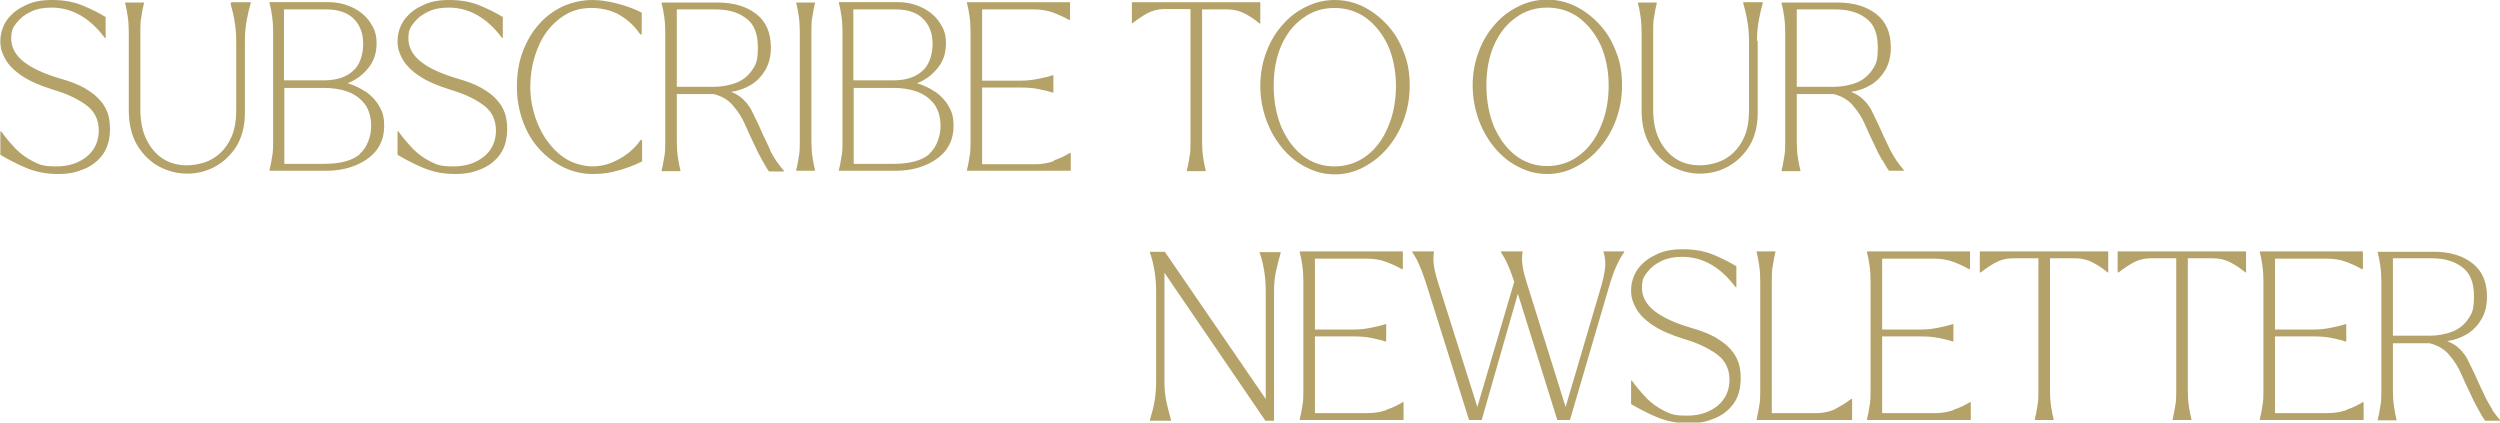
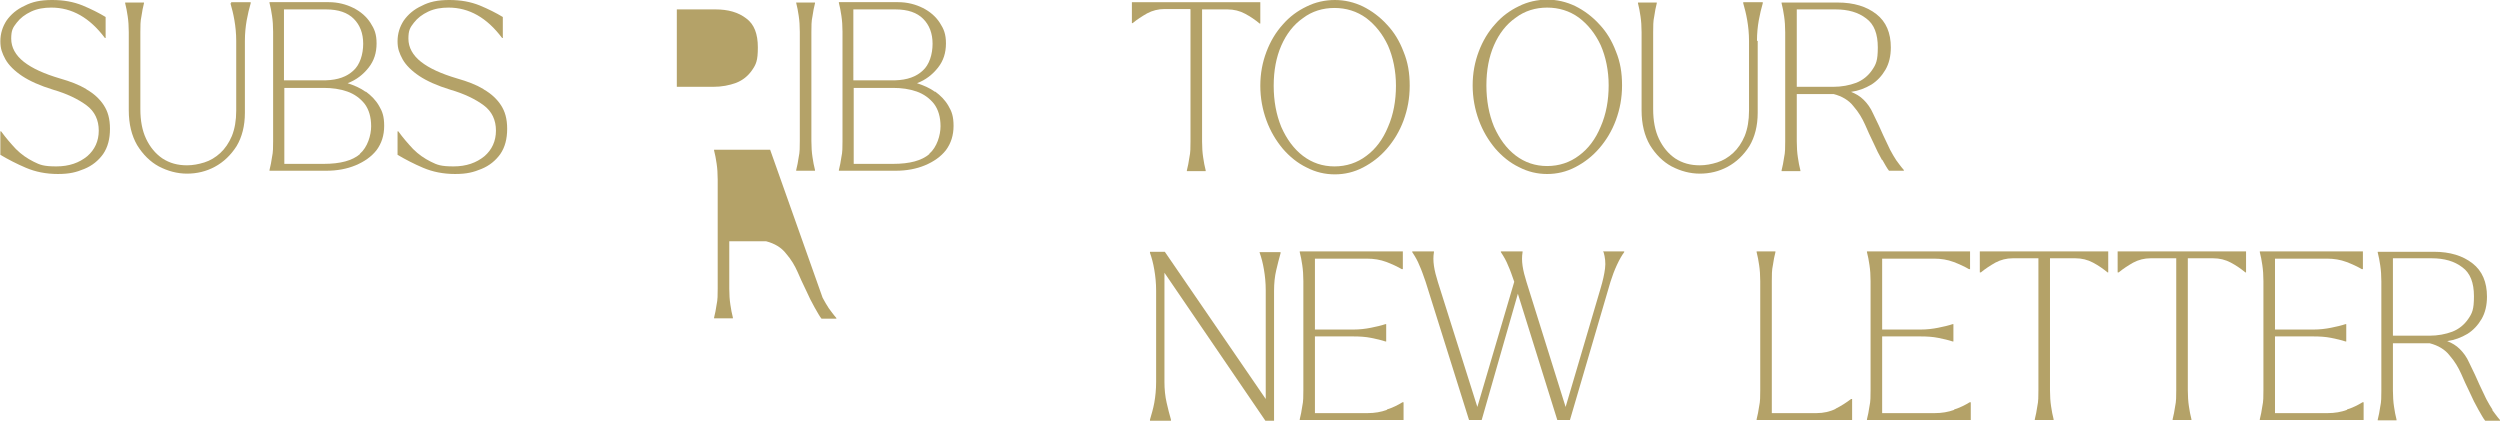
<svg xmlns="http://www.w3.org/2000/svg" id="Capa_2" data-name="Capa 2" viewBox="0 0 691.1 116.8">
  <g id="Capa_1-2" data-name="Capa 1">
    <g>
      <path d="M348.2,69.8c.5,1.4.9,2.9,1.2,4.7.3,1.7.5,3.7.5,5.7v30.1l-27.9-40.7h-4.1v.3c.5,1.4.9,2.9,1.2,4.7.3,1.7.5,3.7.5,5.7v25.3c0,2.1-.2,4-.5,5.7-.3,1.7-.8,3.3-1.2,4.7v.3h5.8v-.3c-.4-1.4-.8-2.9-1.2-4.7-.4-1.7-.6-3.7-.6-5.7v-30.2l27.9,40.9h2.4v-35.9c0-2.1.2-4,.6-5.7.4-1.7.8-3.3,1.2-4.7v-.3h-5.8v.3Z" style="fill: #b4a268;" />
      <path d="M383.4,113.3c-1.6.6-3.4.9-5.3.9h-14.6v-21.2h10.6c1.8,0,3.4.1,4.9.4,1.5.3,2.8.6,4,1h.2v-4.8h-.2c-1.2.4-2.5.7-4,1-1.5.3-3.1.5-4.9.5h-10.6v-19.6h14.4c1.9,0,3.7.3,5.3.9,1.6.6,3.1,1.3,4.3,2h.3v-4.9h-28.5v.2c.3,1.1.5,2.3.7,3.6.2,1.3.3,2.8.3,4.4v30.2c0,1.6,0,3.1-.3,4.4-.2,1.3-.4,2.5-.7,3.6v.2h28.7v-4.9h-.3c-1.3.8-2.7,1.5-4.3,2Z" style="fill: #b4a268;" />
      <path d="M443.3,69.7c.4,1.4.6,2.9.4,4.5-.2,1.6-.6,3.4-1.2,5.4l-9.7,32.9-10.8-34.5c-.5-1.6-.9-3.1-1.1-4.5-.2-1.4-.2-2.6,0-3.8v-.2h-6v.2c.8,1.2,1.5,2.4,2,3.7.6,1.3,1.1,2.8,1.7,4.5h0c0,0-10.2,34.6-10.2,34.6l-10.9-34.5c-.5-1.6-.9-3.1-1.1-4.5-.2-1.4-.2-2.6,0-3.8v-.2h-6v.2c.8,1.2,1.5,2.4,2,3.7.6,1.3,1.1,2.8,1.7,4.5l12,38.2h3.5l10-34.9,10.9,34.9h3.5l11.2-38.2c.5-1.6,1.1-3.2,1.8-4.7.7-1.5,1.4-2.7,2-3.5v-.2h-5.8v.2Z" style="fill: #b4a268;" />
-       <path d="M474.6,93.5c-2-1.2-4.4-2.1-7.2-2.9-4.4-1.3-7.7-2.8-10-4.6-2.3-1.8-3.5-4-3.5-6.4s.5-3.1,1.5-4.4,2.3-2.3,4-3.1c1.7-.8,3.6-1.1,5.6-1.1,5.7,0,10.6,2.8,14.8,8.4h.2v-5.8c-1.8-1.1-4-2.2-6.4-3.2-2.5-1-5.2-1.5-8.4-1.5s-5.5.5-7.6,1.6c-2.2,1-3.8,2.4-5,4.1-1.1,1.7-1.7,3.6-1.7,5.7s.5,3.3,1.4,5c.9,1.6,2.5,3.2,4.6,4.6s5,2.7,8.6,3.8c3.8,1.1,6.9,2.6,9.2,4.3,2.3,1.7,3.4,4.1,3.4,7s-1.1,5.3-3.2,7.1c-2.2,1.8-5,2.8-8.5,2.8s-4.5-.4-6.3-1.3c-1.8-.9-3.4-2-4.9-3.5-1.4-1.5-2.8-3.1-4.1-4.9h-.2v6.5c2.2,1.3,4.5,2.5,7.1,3.6,2.6,1.1,5.5,1.7,8.8,1.7s5.1-.5,7.3-1.4c2.2-.9,3.9-2.3,5.2-4.1,1.3-1.9,1.9-4.2,1.9-7s-.6-4.8-1.7-6.5c-1.1-1.7-2.7-3.2-4.8-4.4Z" style="fill: #b4a268;" />
      <path d="M507.5,113c-1.6.8-3.4,1.2-5.3,1.2h-12.4v-36.5c0-1.6,0-3.1.3-4.4.2-1.3.4-2.5.7-3.6v-.2h-5.2v.2c.3,1.1.5,2.3.7,3.6.2,1.3.3,2.8.3,4.4v30.2c0,1.6,0,3.1-.3,4.4-.2,1.3-.4,2.5-.7,3.6v.2h26.4v-5.8h-.3c-1.3,1-2.7,1.9-4.3,2.7Z" style="fill: #b4a268;" />
      <path d="M540.2,113.3c-1.6.6-3.4.9-5.3.9h-14.6v-21.2h10.6c1.8,0,3.4.1,4.9.4,1.5.3,2.8.6,4,1h.2v-4.8h-.2c-1.2.4-2.5.7-4,1-1.5.3-3.1.5-4.9.5h-10.6v-19.6h14.4c1.9,0,3.7.3,5.3.9,1.6.6,3.1,1.3,4.3,2h.3v-4.9h-28.5v.2c.3,1.1.5,2.3.7,3.6.2,1.3.3,2.8.3,4.4v30.2c0,1.6,0,3.1-.3,4.4-.2,1.3-.4,2.5-.7,3.6v.2h28.7v-4.9h-.3c-1.3.8-2.7,1.5-4.3,2Z" style="fill: #b4a268;" />
      <path d="M547.4,75.3h.2c1.2-1,2.6-1.9,4-2.7,1.5-.8,3.1-1.2,4.8-1.2h7.1v36.5c0,1.6,0,3.1-.3,4.4-.2,1.3-.4,2.5-.7,3.6v.2h5.2v-.2c-.3-1.1-.5-2.3-.7-3.6-.2-1.3-.3-2.8-.3-4.4v-36.5h7c1.8,0,3.4.4,4.9,1.2,1.5.8,2.8,1.7,4,2.7h.2v-5.8h-35.5v5.8Z" style="fill: #b4a268;" />
      <path d="M585.5,75.3h.2c1.2-1,2.6-1.9,4-2.7,1.5-.8,3.1-1.2,4.8-1.2h7.1v36.5c0,1.6,0,3.1-.3,4.4-.2,1.3-.4,2.5-.7,3.6v.2h5.2v-.2c-.3-1.1-.5-2.3-.7-3.6-.2-1.3-.3-2.8-.3-4.4v-36.5h7c1.8,0,3.4.4,4.9,1.2,1.5.8,2.8,1.7,4,2.7h.2v-5.8h-35.5v5.8Z" style="fill: #b4a268;" />
      <path d="M648.8,113.3c-1.6.6-3.4.9-5.3.9h-14.6v-21.2h10.6c1.8,0,3.4.1,4.9.4,1.5.3,2.8.6,4,1h.2v-4.8h-.2c-1.2.4-2.5.7-4,1-1.5.3-3.1.5-4.9.5h-10.6v-19.6h14.4c1.9,0,3.7.3,5.3.9,1.6.6,3.1,1.3,4.3,2h.3v-4.9h-28.5v.2c.3,1.1.5,2.3.7,3.6.2,1.3.3,2.8.3,4.4v30.2c0,1.6,0,3.1-.3,4.4-.2,1.3-.4,2.5-.7,3.6v.2h28.7v-4.9h-.3c-1.3.8-2.7,1.5-4.3,2Z" style="fill: #b4a268;" />
      <path d="M689,113.2c-.6-.9-1.1-1.8-1.7-2.9-.5-1.1-1.2-2.5-1.9-4-.7-1.6-1.6-3.6-2.8-6-.7-1.6-1.6-2.8-2.6-3.8-1-1-2.2-1.7-3.5-2.2,2.1-.3,3.9-1,5.6-2,1.6-1,2.9-2.4,3.9-4.1,1-1.7,1.5-3.8,1.5-6.2,0-4-1.3-7.1-4-9.2-2.7-2.1-6.2-3.2-10.7-3.2h-15.5v.2c.3,1.1.5,2.3.7,3.6.2,1.3.3,2.8.3,4.4v30.2c0,1.6,0,3.1-.3,4.4-.2,1.3-.4,2.5-.7,3.6v.2h5.2v-.2c-.3-1.1-.5-2.3-.7-3.6-.2-1.3-.3-2.8-.3-4.4v-13.1h10.2c2.3.6,4.2,1.7,5.5,3.4,1.4,1.6,2.4,3.3,3.2,5.1.7,1.6,1.4,3.2,2.3,5,.8,1.8,1.6,3.4,2.4,4.8.8,1.4,1.4,2.5,1.9,3.1h4.1v-.2c-.8-.9-1.5-1.9-2.1-2.7ZM671.5,92.8h-10v-21.4h10.7c3.5,0,6.3.8,8.5,2.5,2.2,1.6,3.2,4.3,3.2,8s-.5,4.7-1.6,6.3c-1.1,1.6-2.6,2.8-4.4,3.5-1.9.7-4,1.1-6.3,1.1Z" style="fill: #b4a268;" />
      <path d="M23.8,24.6c-2-1.2-4.4-2.1-7.2-2.9-4.4-1.3-7.7-2.8-10-4.6-2.3-1.8-3.5-4-3.5-6.4s.5-3.1,1.5-4.4,2.3-2.3,4-3.1c1.7-.8,3.6-1.1,5.6-1.1,5.7,0,10.6,2.8,14.8,8.4h.2v-5.8c-1.8-1.1-4-2.2-6.4-3.2-2.5-1-5.2-1.5-8.4-1.5s-5.5.5-7.6,1.6c-2.2,1-3.8,2.4-5,4.1C.7,7.4.1,9.3.1,11.4s.5,3.3,1.4,5c.9,1.6,2.5,3.2,4.6,4.6s5,2.7,8.6,3.8c3.8,1.1,6.9,2.6,9.2,4.3,2.3,1.7,3.4,4.1,3.4,7s-1.1,5.3-3.2,7.1c-2.2,1.8-5,2.8-8.5,2.8s-4.5-.4-6.3-1.3c-1.8-.9-3.4-2-4.9-3.5-1.4-1.5-2.8-3.1-4.1-4.9h-.2v6.5c2.2,1.3,4.5,2.5,7.1,3.6,2.6,1.1,5.5,1.7,8.8,1.7s5.1-.5,7.3-1.4c2.2-.9,3.9-2.3,5.2-4.1,1.3-1.9,1.9-4.2,1.9-7s-.6-4.8-1.7-6.5c-1.1-1.7-2.7-3.2-4.8-4.4Z" style="fill: #b4a268;" />
      <path d="M63.7.9c.4,1.4.8,2.9,1.1,4.7.3,1.7.5,3.7.5,5.7v19.3c0,2.7-.4,5-1.2,7-.8,1.9-1.9,3.5-3.2,4.7-1.3,1.2-2.8,2.1-4.4,2.6-1.6.5-3.2.8-4.8.8-2.6,0-4.8-.6-6.8-1.9-1.9-1.3-3.4-3.1-4.5-5.4-1.1-2.3-1.6-5.1-1.6-8.2V8.9c0-1.6,0-3.1.3-4.4.2-1.3.4-2.5.7-3.6v-.2h-5.2v.2c.3,1.1.5,2.3.7,3.6.2,1.3.3,2.8.3,4.4v21.6c0,3.8.8,7,2.3,9.6,1.6,2.6,3.6,4.6,6,5.9,2.5,1.3,5.1,2,7.8,2s5.3-.6,7.7-1.9c2.4-1.3,4.4-3.2,6-5.7,1.5-2.5,2.3-5.6,2.3-9.2V11.3c0-2.1.2-4,.5-5.7.3-1.7.7-3.3,1.1-4.7v-.3h-5.4v.3Z" style="fill: #b4a268;" />
      <path d="M101.1,25.4c-1.5-1.1-3.2-1.8-5-2.4,2.4-.9,4.3-2.4,5.8-4.3,1.5-1.9,2.2-4.1,2.2-6.7s-.6-4-1.7-5.7c-1.1-1.7-2.7-3.1-4.7-4.1s-4.3-1.6-6.8-1.6h-16.4v.2c.3,1.1.5,2.3.7,3.6.2,1.3.3,2.8.3,4.4v30.2c0,1.6,0,3.1-.3,4.4-.2,1.3-.4,2.5-.7,3.6v.2h15.7c3,0,5.7-.5,8.1-1.5,2.4-1,4.4-2.4,5.8-4.2,1.4-1.9,2.1-4.1,2.1-6.7s-.5-4-1.4-5.5c-.9-1.6-2.2-2.9-3.7-4ZM78.6,2.6h11.5c3.5,0,6,.9,7.7,2.6,1.7,1.7,2.6,4,2.6,6.9s-.9,5.8-2.7,7.4c-1.8,1.7-4.3,2.6-7.6,2.7h-11.6V2.6ZM99.5,42.6c-2.1,1.8-5.4,2.7-10,2.7h-10.9v-21h10.9c2.3,0,4.5.3,6.5,1s3.6,1.9,4.8,3.4c1.2,1.6,1.8,3.7,1.8,6.2s-1,5.8-3.1,7.6Z" style="fill: #b4a268;" />
      <path d="M133.6,24.6c-2-1.2-4.4-2.1-7.2-2.9-4.4-1.3-7.7-2.8-10-4.6-2.3-1.8-3.5-4-3.5-6.4s.5-3.1,1.5-4.4,2.3-2.3,4-3.1c1.7-.8,3.6-1.1,5.6-1.1,5.7,0,10.6,2.8,14.8,8.4h.2v-5.8c-1.8-1.1-4-2.2-6.4-3.2-2.5-1-5.2-1.5-8.4-1.5s-5.5.5-7.6,1.6c-2.2,1-3.8,2.4-5,4.1-1.1,1.7-1.7,3.6-1.7,5.7s.5,3.3,1.4,5c.9,1.6,2.5,3.2,4.6,4.6s5,2.7,8.6,3.8c3.8,1.1,6.9,2.6,9.2,4.3,2.3,1.7,3.4,4.1,3.4,7s-1.1,5.3-3.2,7.1c-2.2,1.8-5,2.8-8.5,2.8s-4.5-.4-6.3-1.3c-1.8-.9-3.4-2-4.9-3.5-1.4-1.5-2.8-3.1-4.1-4.9h-.2v6.5c2.2,1.3,4.5,2.5,7.1,3.6,2.6,1.1,5.5,1.7,8.8,1.7s5.1-.5,7.3-1.4c2.2-.9,3.9-2.3,5.2-4.1,1.3-1.9,1.9-4.2,1.9-7s-.6-4.8-1.7-6.5c-1.1-1.7-2.7-3.2-4.8-4.4Z" style="fill: #b4a268;" />
-       <path d="M163.9,0c-2.9,0-5.6.6-8.2,1.7-2.5,1.2-4.8,2.8-6.7,5-1.9,2.1-3.4,4.7-4.5,7.6-1.1,2.9-1.6,6.2-1.6,9.7s.6,6.7,1.7,9.7c1.1,2.9,2.6,5.5,4.6,7.6,1.9,2.1,4.2,3.8,6.7,5,2.5,1.2,5.2,1.8,8,1.8s4.7-.3,7.1-1c2.5-.7,4.6-1.5,6.5-2.5v-5.9h-.4c-.9,1.3-2,2.5-3.4,3.6s-3,2-4.7,2.7c-1.7.7-3.5,1-5.3,1s-4.5-.6-6.6-1.7c-2.1-1.2-3.9-2.8-5.4-4.8-1.6-2-2.8-4.4-3.7-7-.9-2.7-1.4-5.5-1.4-8.5s.4-5.7,1.2-8.3c.8-2.6,1.9-5,3.4-7,1.5-2,3.3-3.6,5.4-4.8,2.1-1.2,4.4-1.7,7-1.7s5.9.7,8.1,2.2c2.3,1.4,4,3.2,5.3,5.1h.4V3.5c-2.3-1.2-4.7-2-7.1-2.6-2.4-.6-4.6-.9-6.5-.9Z" style="fill: #b4a268;" />
-       <path d="M212.9,41.4c-.5-1.1-1.2-2.5-1.9-4-.7-1.6-1.6-3.6-2.8-6-.7-1.6-1.6-2.8-2.6-3.8-1-1-2.2-1.7-3.5-2.2,2.1-.3,3.9-1,5.6-2,1.6-1,2.9-2.4,3.9-4.1,1-1.7,1.5-3.8,1.5-6.2,0-4-1.3-7.1-4-9.2-2.7-2.1-6.2-3.2-10.7-3.2h-15.5v.2c.3,1.1.5,2.3.7,3.6.2,1.3.3,2.8.3,4.4v30.2c0,1.6,0,3.1-.3,4.4-.2,1.3-.4,2.5-.7,3.6v.2h5.2v-.2c-.3-1.1-.5-2.3-.7-3.6-.2-1.3-.3-2.8-.3-4.4v-13.1h10.2c2.3.6,4.2,1.7,5.5,3.4,1.4,1.6,2.4,3.3,3.2,5.1.7,1.6,1.4,3.2,2.3,5,.8,1.8,1.6,3.4,2.4,4.8.8,1.4,1.4,2.5,1.9,3.1h4.1v-.2c-.8-.9-1.5-1.9-2.1-2.7-.6-.9-1.1-1.8-1.7-2.9ZM197.1,24h-10V2.6h10.7c3.5,0,6.3.8,8.5,2.5,2.2,1.6,3.2,4.3,3.2,8s-.5,4.7-1.6,6.3c-1.1,1.6-2.6,2.8-4.4,3.5-1.9.7-4,1.1-6.3,1.1Z" style="fill: #b4a268;" />
+       <path d="M212.9,41.4h-15.5v.2c.3,1.1.5,2.3.7,3.6.2,1.3.3,2.8.3,4.4v30.2c0,1.6,0,3.1-.3,4.4-.2,1.3-.4,2.5-.7,3.6v.2h5.2v-.2c-.3-1.1-.5-2.3-.7-3.6-.2-1.3-.3-2.8-.3-4.4v-13.1h10.2c2.3.6,4.2,1.7,5.5,3.4,1.4,1.6,2.4,3.3,3.2,5.1.7,1.6,1.4,3.2,2.3,5,.8,1.8,1.6,3.4,2.4,4.8.8,1.4,1.4,2.5,1.9,3.1h4.1v-.2c-.8-.9-1.5-1.9-2.1-2.7-.6-.9-1.1-1.8-1.7-2.9ZM197.1,24h-10V2.6h10.7c3.5,0,6.3.8,8.5,2.5,2.2,1.6,3.2,4.3,3.2,8s-.5,4.7-1.6,6.3c-1.1,1.6-2.6,2.8-4.4,3.5-1.9.7-4,1.1-6.3,1.1Z" style="fill: #b4a268;" />
      <path d="M220.1.8c.3,1.1.5,2.3.7,3.6.2,1.3.3,2.8.3,4.4v30.2c0,1.6,0,3.1-.3,4.4-.2,1.3-.4,2.5-.7,3.6v.2h5.2v-.2c-.3-1.1-.5-2.3-.7-3.6-.2-1.3-.3-2.8-.3-4.4V8.9c0-1.6,0-3.1.3-4.4.2-1.3.4-2.5.7-3.6v-.2h-5.2v.2Z" style="fill: #b4a268;" />
      <path d="M258.5,25.4c-1.5-1.1-3.2-1.8-5-2.4,2.4-.9,4.3-2.4,5.8-4.3,1.5-1.9,2.2-4.1,2.2-6.7s-.6-4-1.7-5.7c-1.1-1.7-2.7-3.1-4.7-4.1s-4.3-1.6-6.8-1.6h-16.4v.2c.3,1.1.5,2.3.7,3.6.2,1.3.3,2.8.3,4.4v30.2c0,1.6,0,3.1-.3,4.4-.2,1.3-.4,2.5-.7,3.6v.2h15.7c3,0,5.7-.5,8.1-1.5,2.4-1,4.4-2.4,5.8-4.2,1.4-1.9,2.1-4.1,2.1-6.7s-.5-4-1.4-5.5c-.9-1.6-2.2-2.9-3.7-4ZM236,2.6h11.5c3.5,0,6,.9,7.7,2.6,1.7,1.7,2.6,4,2.6,6.9s-.9,5.8-2.7,7.4c-1.8,1.7-4.3,2.6-7.6,2.7h-11.6V2.6ZM256.9,42.6c-2.1,1.8-5.4,2.7-10,2.7h-10.9v-21h10.9c2.3,0,4.5.3,6.5,1s3.6,1.9,4.8,3.4c1.2,1.6,1.8,3.7,1.8,6.2s-1,5.8-3.1,7.6Z" style="fill: #b4a268;" />
-       <path d="M291.4,44.5c-1.6.6-3.4.9-5.3.9h-14.6v-21.2h10.6c1.8,0,3.4.1,4.9.4,1.5.3,2.8.6,4,1h.2v-4.8h-.2c-1.2.4-2.5.7-4,1-1.5.3-3.1.5-4.9.5h-10.6V2.6h14.4c1.9,0,3.7.3,5.3.9,1.6.6,3.1,1.3,4.3,2h.3V.6h-28.5v.2c.3,1.1.5,2.3.7,3.6.2,1.3.3,2.8.3,4.4v30.2c0,1.6,0,3.1-.3,4.4-.2,1.3-.4,2.5-.7,3.6v.2h28.7v-4.9h-.3c-1.3.8-2.7,1.5-4.3,2Z" style="fill: #b4a268;" />
      <path d="M329.1,2.6v36.5c0,1.6,0,3.1-.3,4.4-.2,1.3-.4,2.5-.7,3.6v.2h5.2v-.2c-.3-1.1-.5-2.3-.7-3.6-.2-1.3-.3-2.8-.3-4.4V2.6h7c1.8,0,3.4.4,4.9,1.2,1.5.8,2.8,1.7,4,2.7h.2V.6h-35.5v5.8h.2c1.2-1,2.6-1.9,4-2.7,1.5-.8,3.1-1.2,4.8-1.2h7.1Z" style="fill: #b4a268;" />
      <path d="M383.4,6.8c-1.9-2.1-4.2-3.8-6.6-5-2.5-1.2-5.1-1.8-7.8-1.8s-5.4.6-7.8,1.8c-2.5,1.2-4.7,2.8-6.6,5-1.9,2.1-3.4,4.6-4.5,7.5-1.1,2.9-1.7,6-1.7,9.4s.6,6.6,1.7,9.6c1.1,3,2.6,5.5,4.5,7.8,1.9,2.2,4.1,4,6.6,5.2,2.5,1.3,5.1,1.9,7.8,1.9s5.3-.6,7.8-1.9c2.5-1.3,4.7-3,6.6-5.2,1.9-2.2,3.5-4.8,4.6-7.8,1.1-3,1.7-6.1,1.7-9.6s-.5-6.5-1.7-9.4c-1.1-2.9-2.6-5.4-4.6-7.5ZM383.7,35.1c-1.4,3.4-3.4,6.1-6,8-2.5,1.9-5.5,2.9-8.8,2.9s-6.2-1-8.7-2.9c-2.5-1.9-4.5-4.6-6-8-1.4-3.4-2.1-7.2-2.1-11.4s.7-7.9,2.1-11.1c1.4-3.2,3.4-5.8,6-7.6,2.5-1.9,5.5-2.8,8.7-2.8s6.2.9,8.8,2.8c2.5,1.9,4.5,4.4,6,7.6,1.4,3.2,2.2,7,2.2,11.1s-.7,8-2.2,11.4Z" style="fill: #b4a268;" />
      <path d="M413.3,41c1.9,2.2,4.1,4,6.6,5.2,2.5,1.3,5.1,1.9,7.8,1.9s5.3-.6,7.8-1.9c2.5-1.3,4.7-3,6.6-5.2,1.9-2.2,3.5-4.8,4.6-7.8,1.1-3,1.7-6.1,1.7-9.6s-.5-6.5-1.7-9.4c-1.1-2.9-2.6-5.4-4.6-7.5-1.9-2.1-4.2-3.8-6.6-5-2.5-1.2-5.1-1.8-7.8-1.8s-5.4.6-7.8,1.8c-2.5,1.2-4.7,2.8-6.6,5-1.9,2.1-3.4,4.6-4.5,7.5-1.1,2.9-1.7,6-1.7,9.4s.6,6.6,1.7,9.6c1.1,3,2.6,5.5,4.5,7.8ZM413,12.5c1.4-3.2,3.4-5.8,6-7.6,2.5-1.9,5.5-2.8,8.7-2.8s6.2.9,8.8,2.8c2.5,1.9,4.5,4.4,6,7.6,1.4,3.2,2.2,7,2.2,11.1s-.7,8-2.2,11.4c-1.4,3.4-3.4,6.1-6,8-2.5,1.9-5.5,2.9-8.8,2.9s-6.2-1-8.7-2.9c-2.5-1.9-4.5-4.6-6-8-1.4-3.4-2.1-7.2-2.1-11.4s.7-7.9,2.1-11.1Z" style="fill: #b4a268;" />
      <path d="M485.7,11.3c0-2.1.2-4,.5-5.7.3-1.7.7-3.3,1.1-4.7v-.3h-5.4v.3c.4,1.4.8,2.9,1.1,4.7.3,1.7.5,3.7.5,5.7v19.3c0,2.7-.4,5-1.2,7-.8,1.9-1.9,3.5-3.2,4.7-1.3,1.2-2.8,2.1-4.4,2.6-1.6.5-3.2.8-4.8.8-2.6,0-4.8-.6-6.8-1.9-1.9-1.3-3.4-3.1-4.5-5.4-1.1-2.3-1.6-5.1-1.6-8.2V8.9c0-1.6,0-3.1.3-4.4.2-1.3.4-2.5.7-3.6v-.2h-5.2v.2c.3,1.1.5,2.3.7,3.6.2,1.3.3,2.8.3,4.4v21.6c0,3.8.8,7,2.3,9.6,1.6,2.6,3.6,4.6,6,5.9,2.5,1.3,5.1,2,7.8,2s5.3-.6,7.7-1.9c2.4-1.3,4.4-3.2,6-5.7,1.5-2.5,2.3-5.6,2.3-9.2V11.3Z" style="fill: #b4a268;" />
      <path d="M520.3,44.1c.8,1.4,1.4,2.5,1.9,3.1h4.1v-.2c-.8-.9-1.5-1.9-2.1-2.7-.6-.9-1.1-1.8-1.7-2.9-.5-1.1-1.2-2.5-1.9-4-.7-1.6-1.6-3.6-2.8-6-.7-1.6-1.6-2.8-2.6-3.8-1-1-2.2-1.7-3.5-2.2,2.1-.3,3.9-1,5.6-2,1.6-1,2.9-2.4,3.9-4.1,1-1.7,1.5-3.8,1.5-6.2,0-4-1.3-7.1-4-9.2-2.7-2.1-6.2-3.2-10.7-3.2h-15.5v.2c.3,1.1.5,2.3.7,3.6.2,1.3.3,2.8.3,4.4v30.2c0,1.6,0,3.1-.3,4.4-.2,1.3-.4,2.5-.7,3.6v.2h5.2v-.2c-.3-1.1-.5-2.3-.7-3.6-.2-1.3-.3-2.8-.3-4.4v-13.1h10.2c2.3.6,4.2,1.7,5.5,3.4,1.4,1.6,2.4,3.3,3.2,5.1.7,1.6,1.4,3.2,2.3,5,.8,1.8,1.6,3.4,2.4,4.8ZM506.7,24h-10V2.6h10.7c3.5,0,6.3.8,8.5,2.5,2.2,1.6,3.2,4.3,3.2,8s-.5,4.7-1.6,6.3c-1.1,1.6-2.6,2.8-4.4,3.5-1.9.7-4,1.1-6.3,1.1Z" style="fill: #b4a268;" />
    </g>
  </g>
</svg>